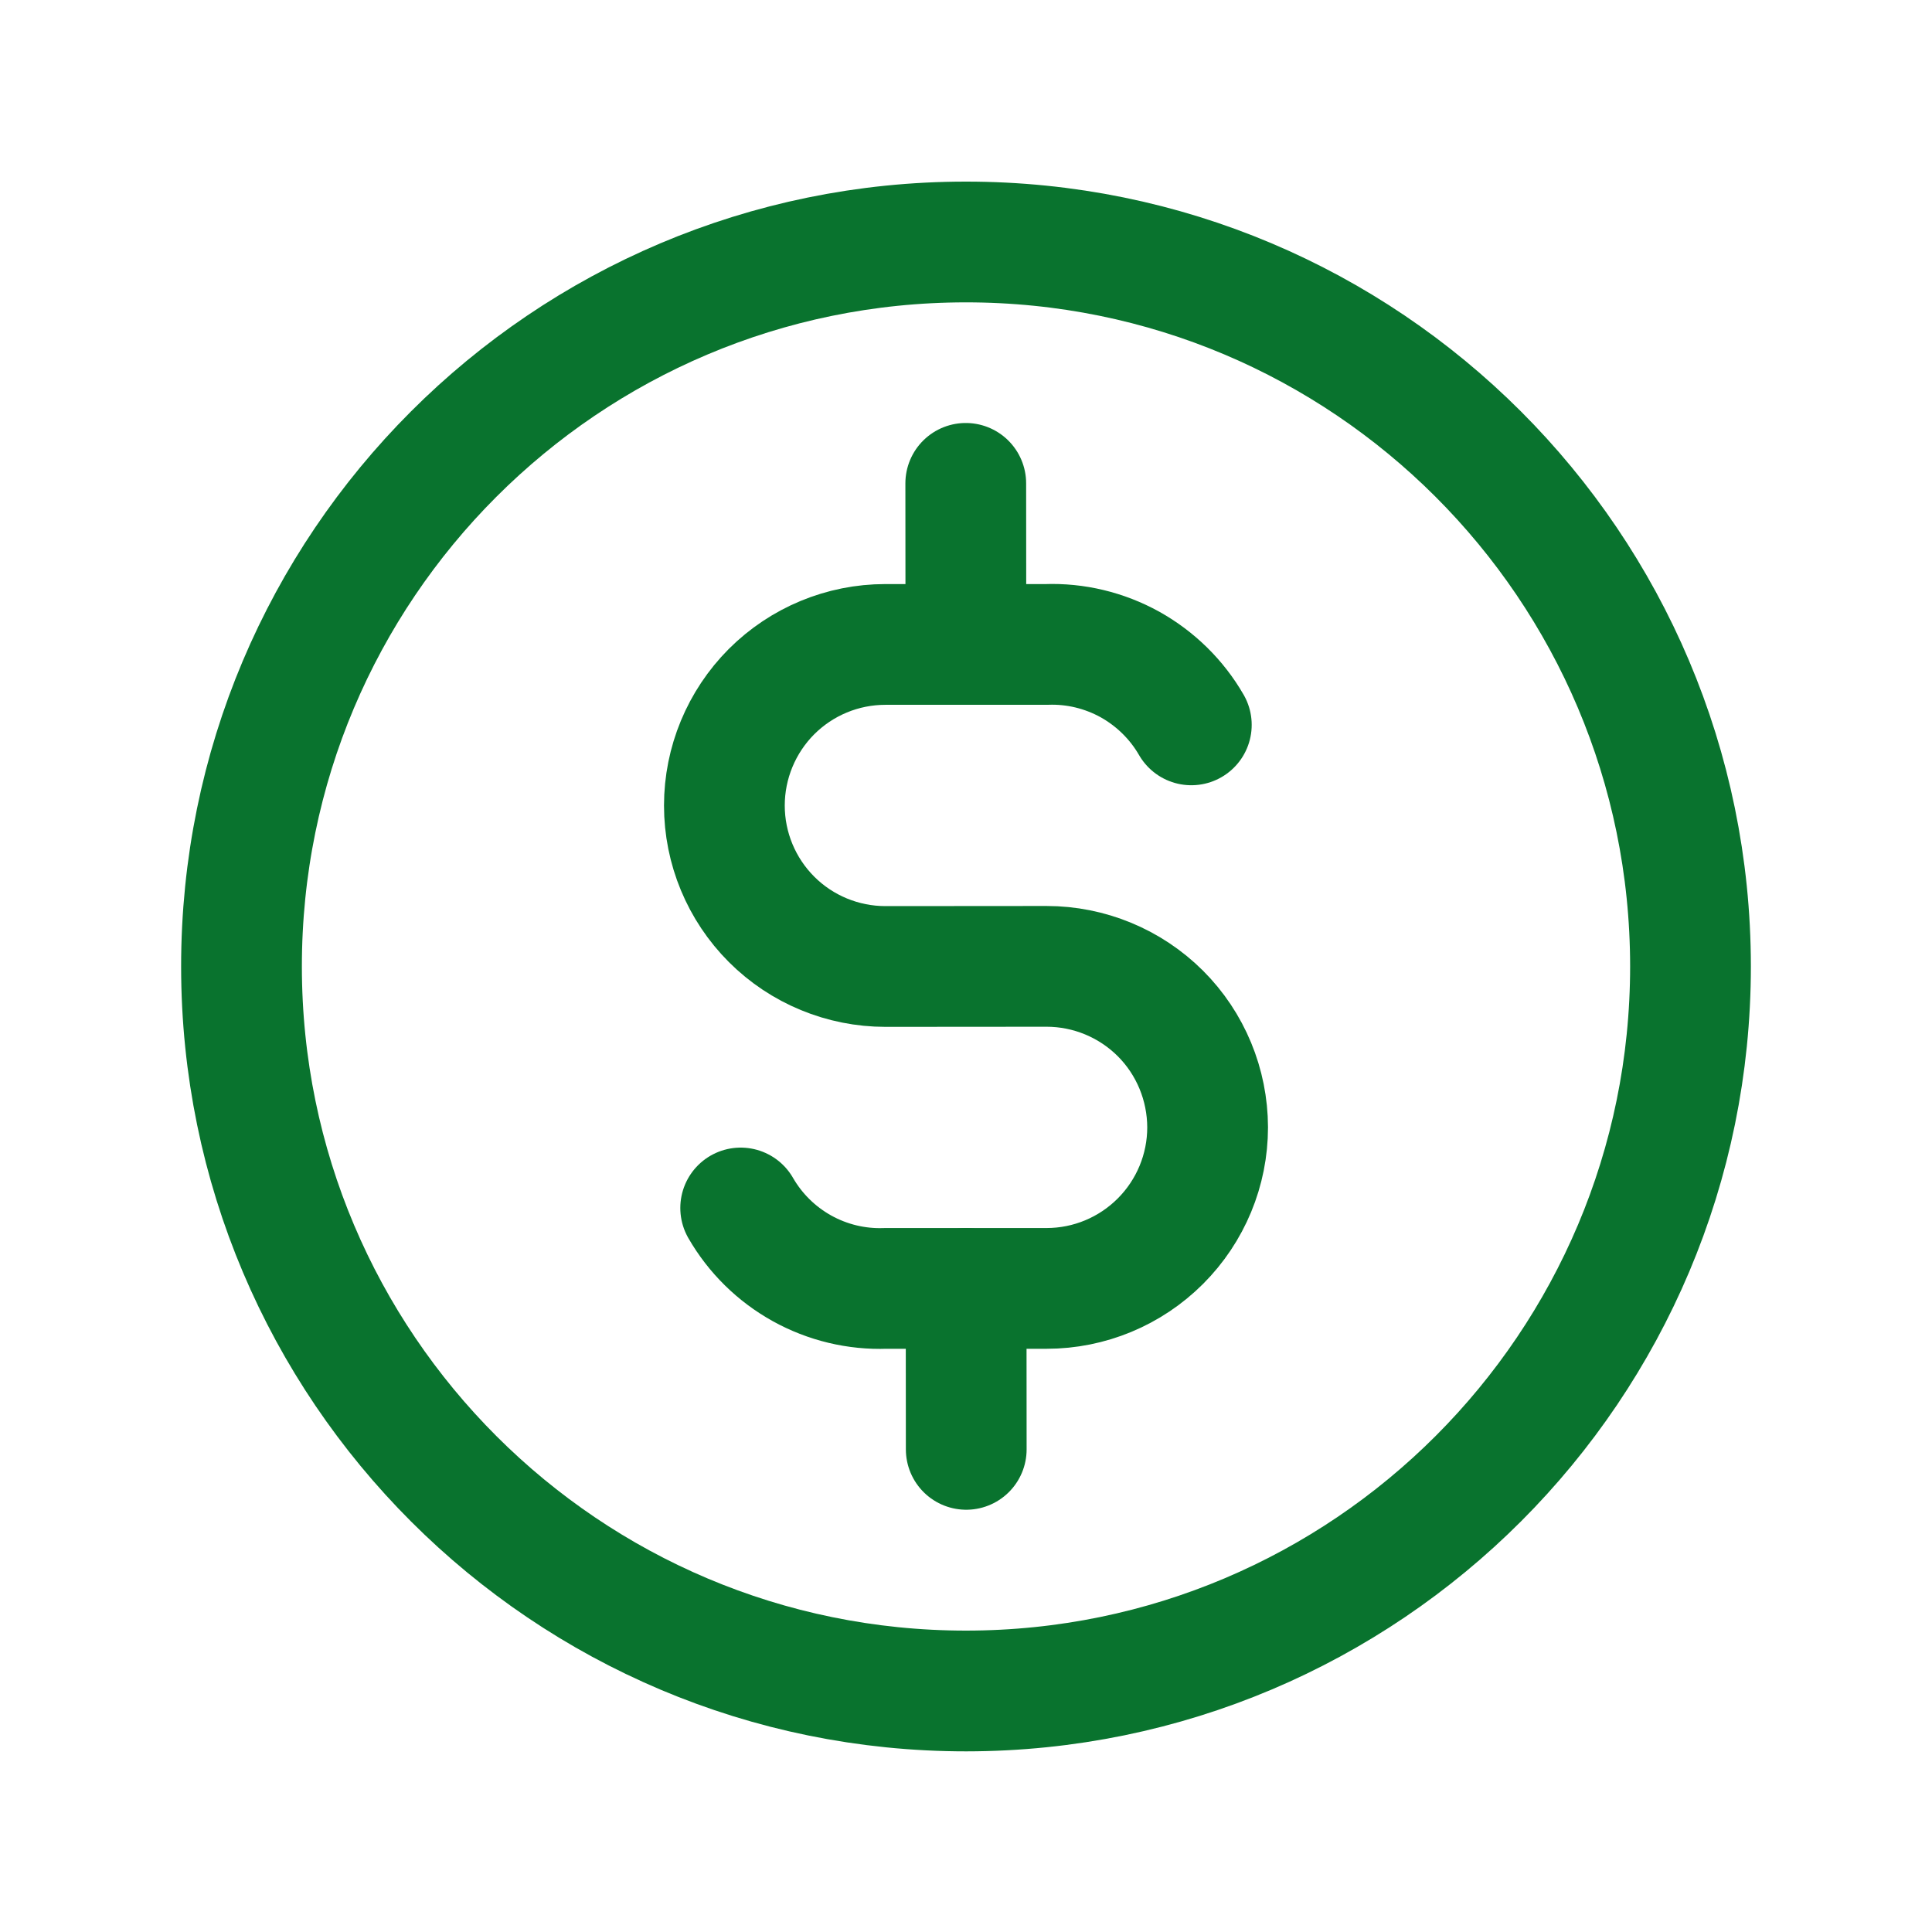
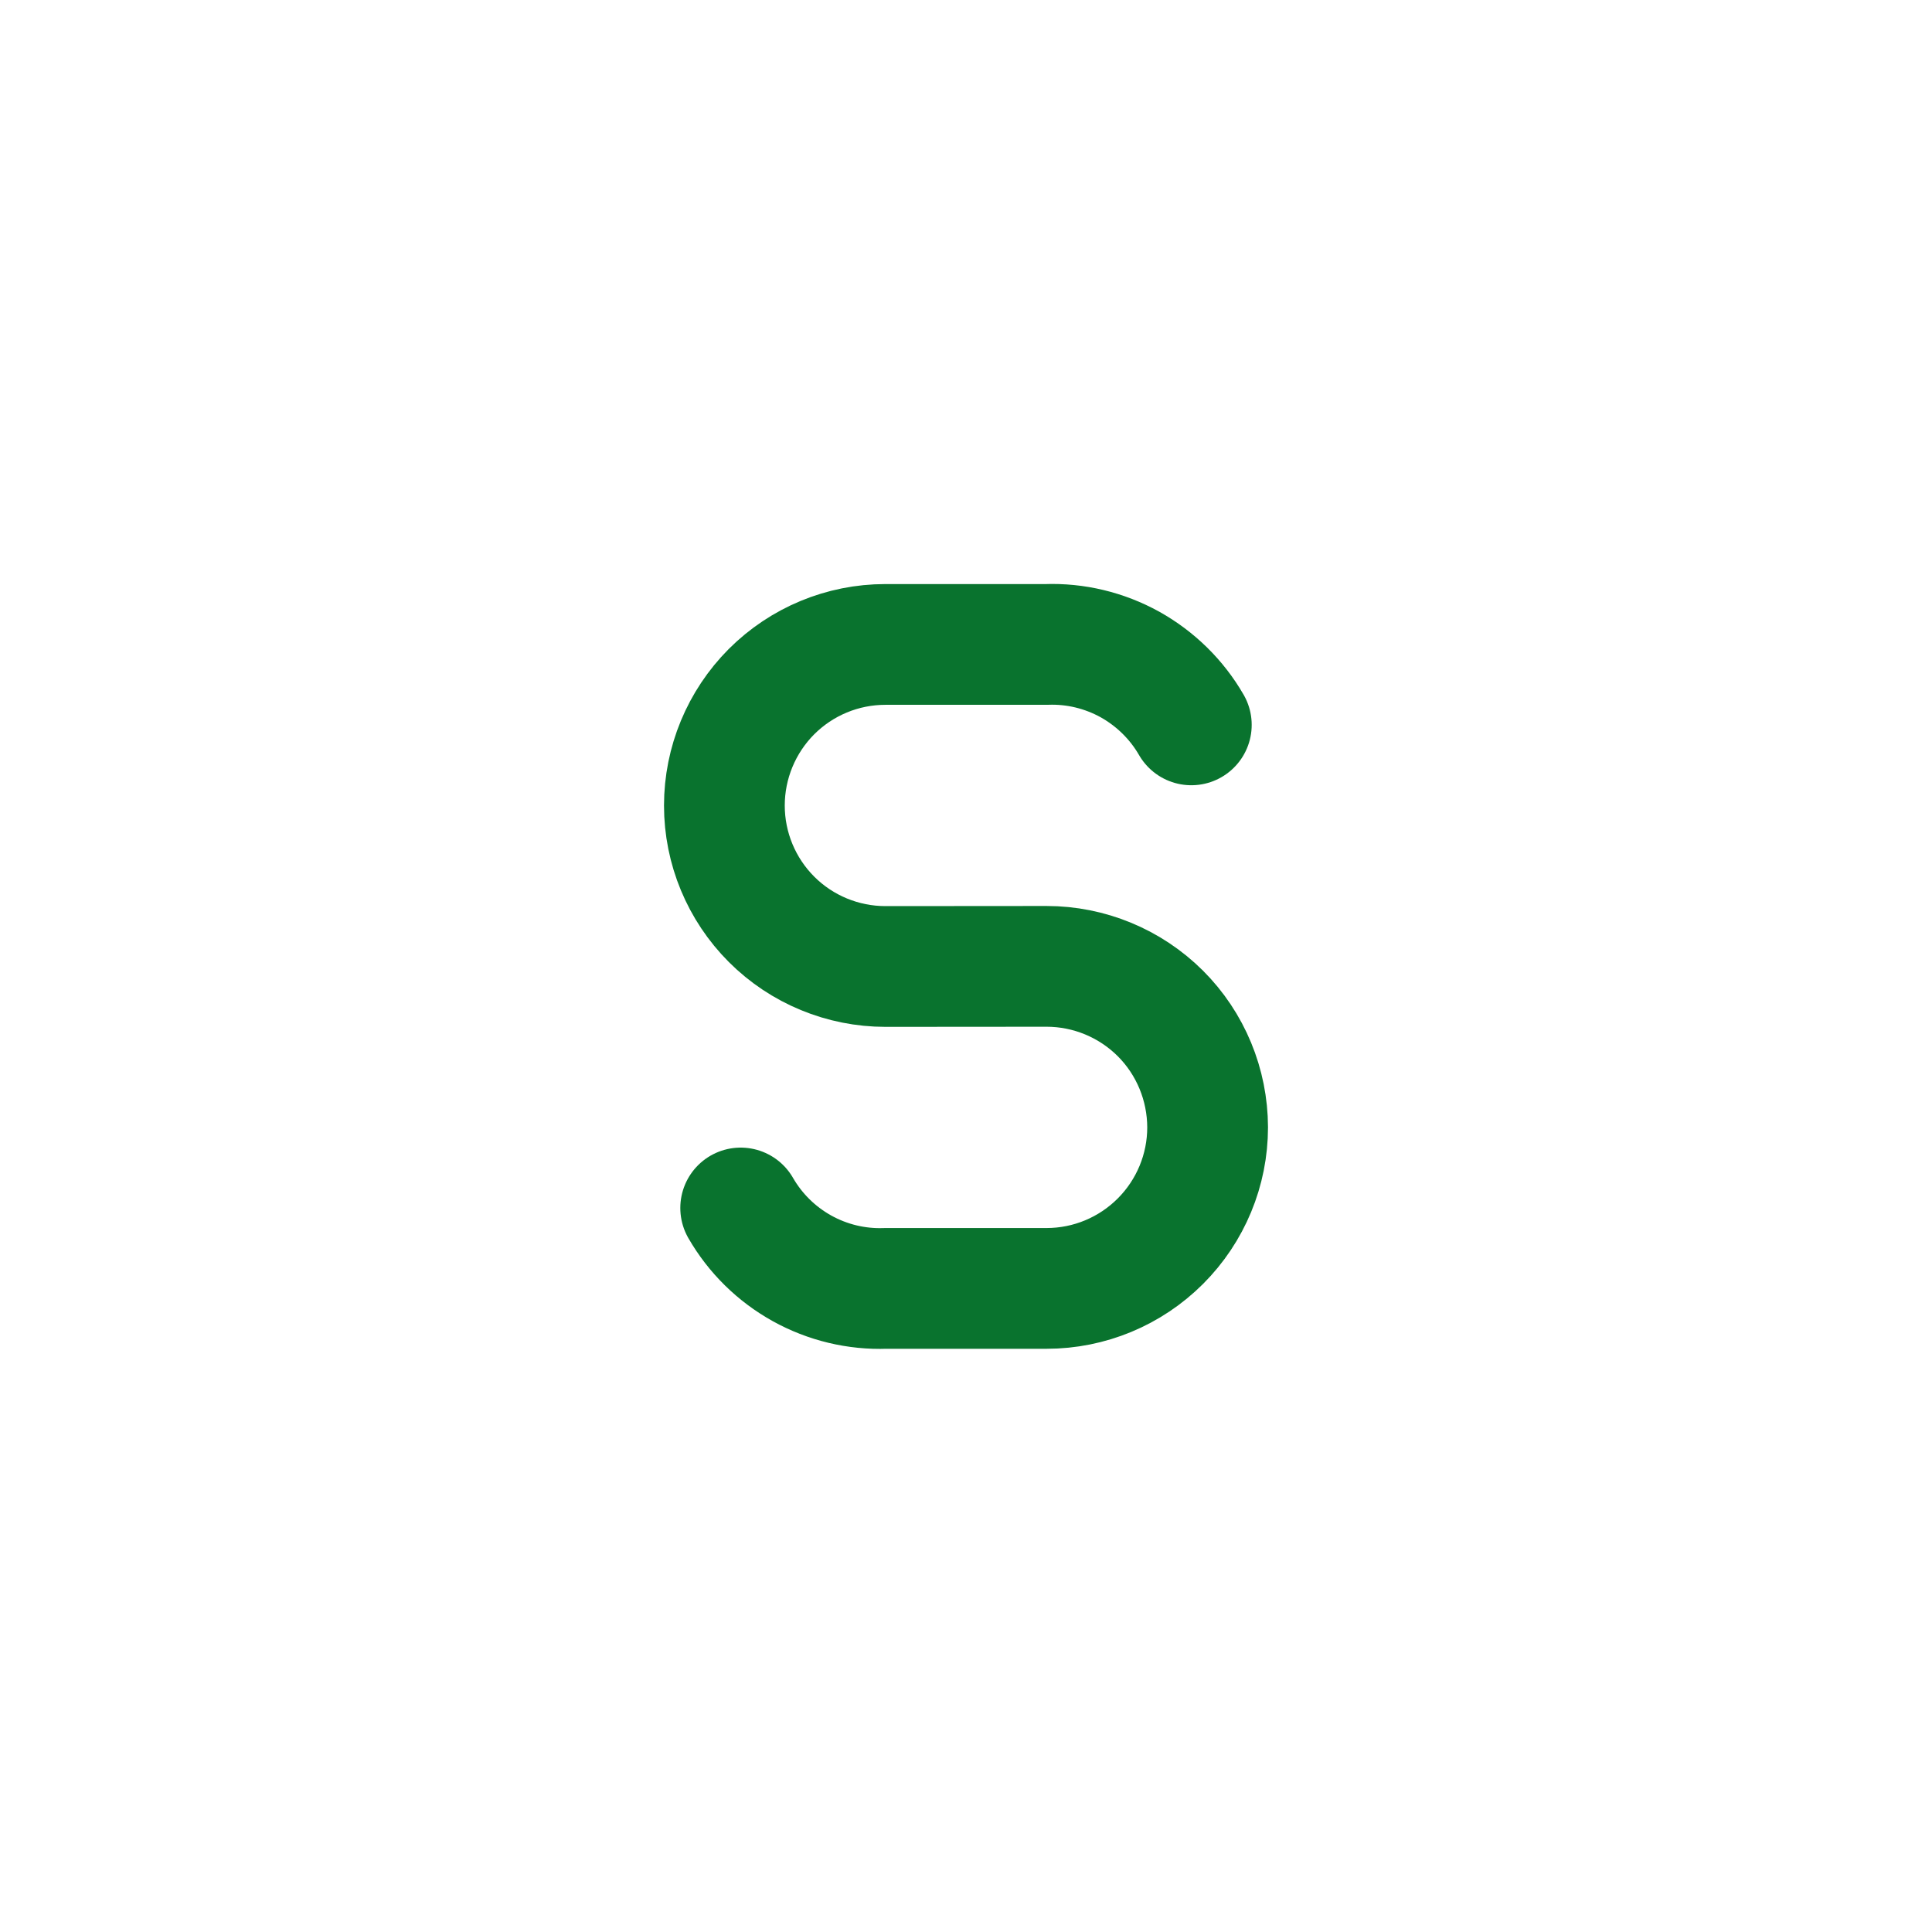
<svg xmlns="http://www.w3.org/2000/svg" width="16" height="16" viewBox="0 0 16 16" fill="none">
-   <path d="M8.002 14.004C11.316 14.002 14.001 11.315 14 8.001C13.998 4.687 11.311 2.002 7.997 2.004C4.684 2.005 1.998 4.692 2 8.006C2.001 11.32 4.689 14.005 8.002 14.004Z" stroke="#09732E" stroke-linecap="round" stroke-linejoin="round" />
  <path d="M9.866 6.003C9.745 5.793 9.569 5.621 9.358 5.503C9.146 5.386 8.907 5.328 8.665 5.337L7.332 5.337C6.978 5.337 6.639 5.478 6.389 5.728C6.14 5.978 5.999 6.317 5.999 6.671C5.999 7.025 6.14 7.364 6.39 7.614C6.64 7.864 6.98 8.004 7.333 8.004L8.667 8.003C9.02 8.003 9.359 8.143 9.61 8.393C9.86 8.643 10 8.982 10.001 9.336C10.001 9.69 9.86 10.029 9.61 10.279C9.36 10.529 9.021 10.67 8.668 10.67L7.334 10.67C7.093 10.679 6.853 10.621 6.642 10.504C6.43 10.386 6.255 10.214 6.134 10.004" stroke="#09732E" stroke-linecap="round" stroke-linejoin="round" />
-   <path d="M7.998 4.003L7.999 5.337M8.001 10.67L8.002 12.003" stroke="#09732E" stroke-linecap="round" stroke-linejoin="round" />
</svg>